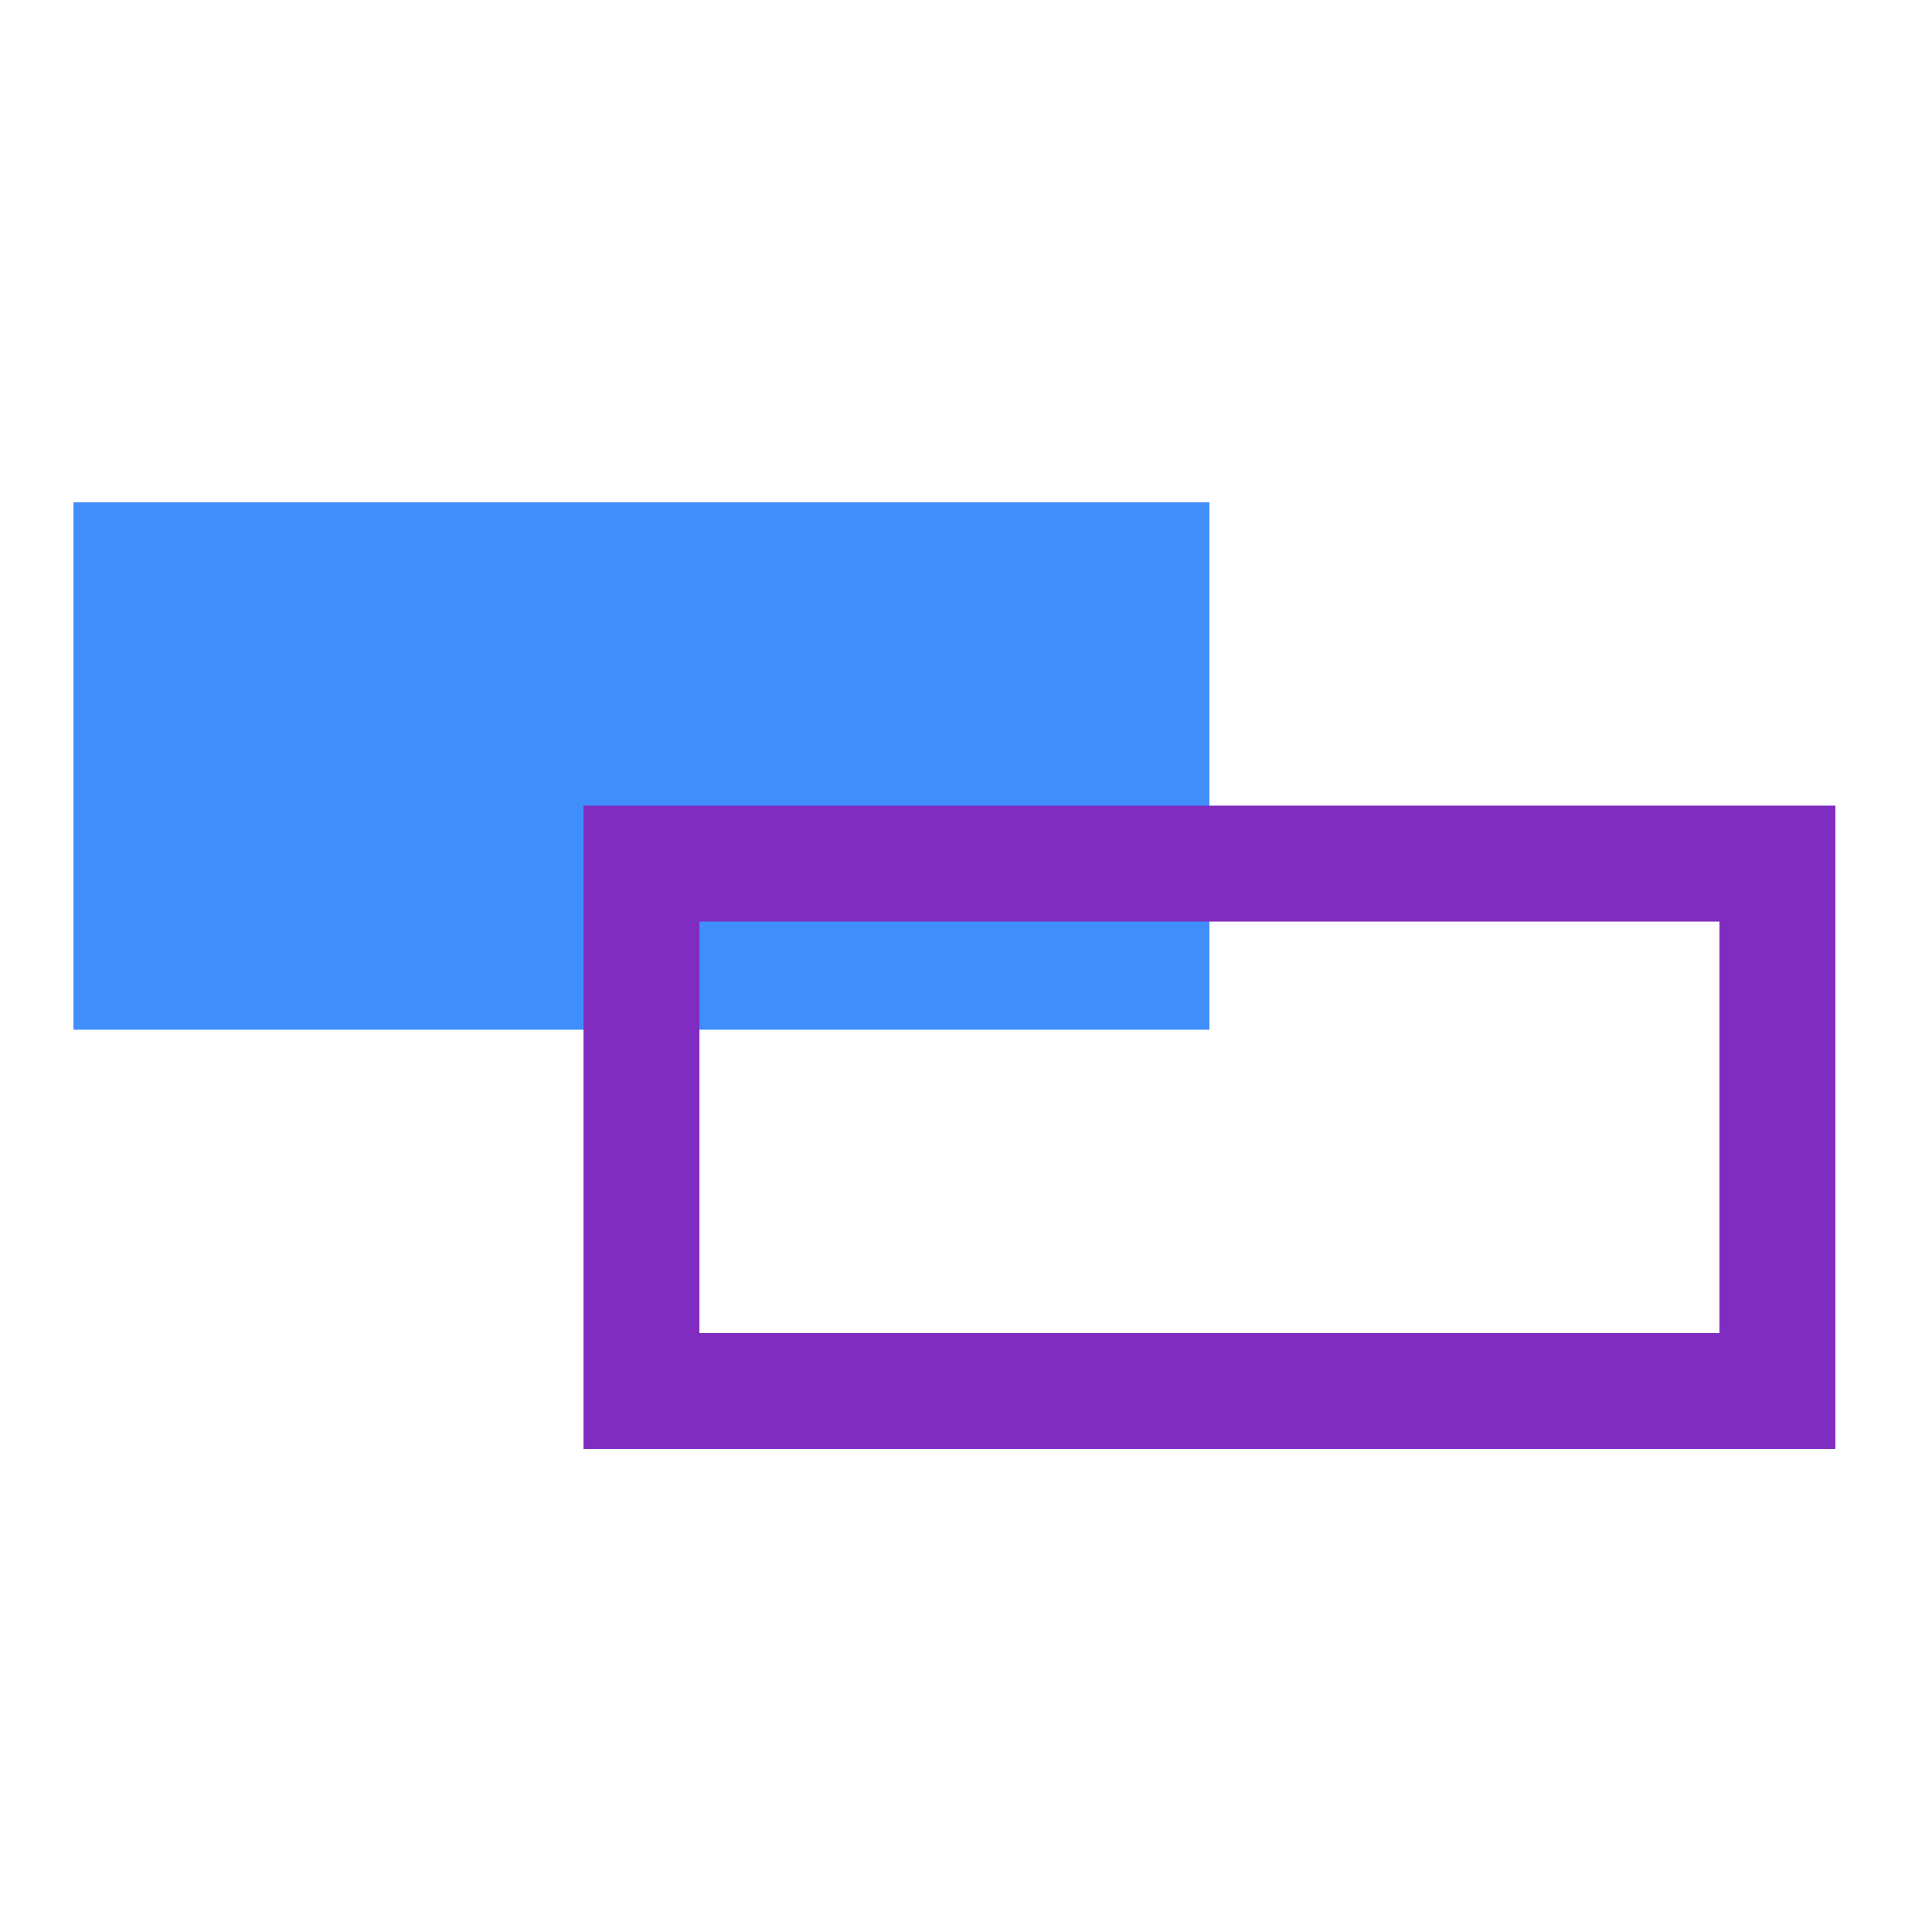
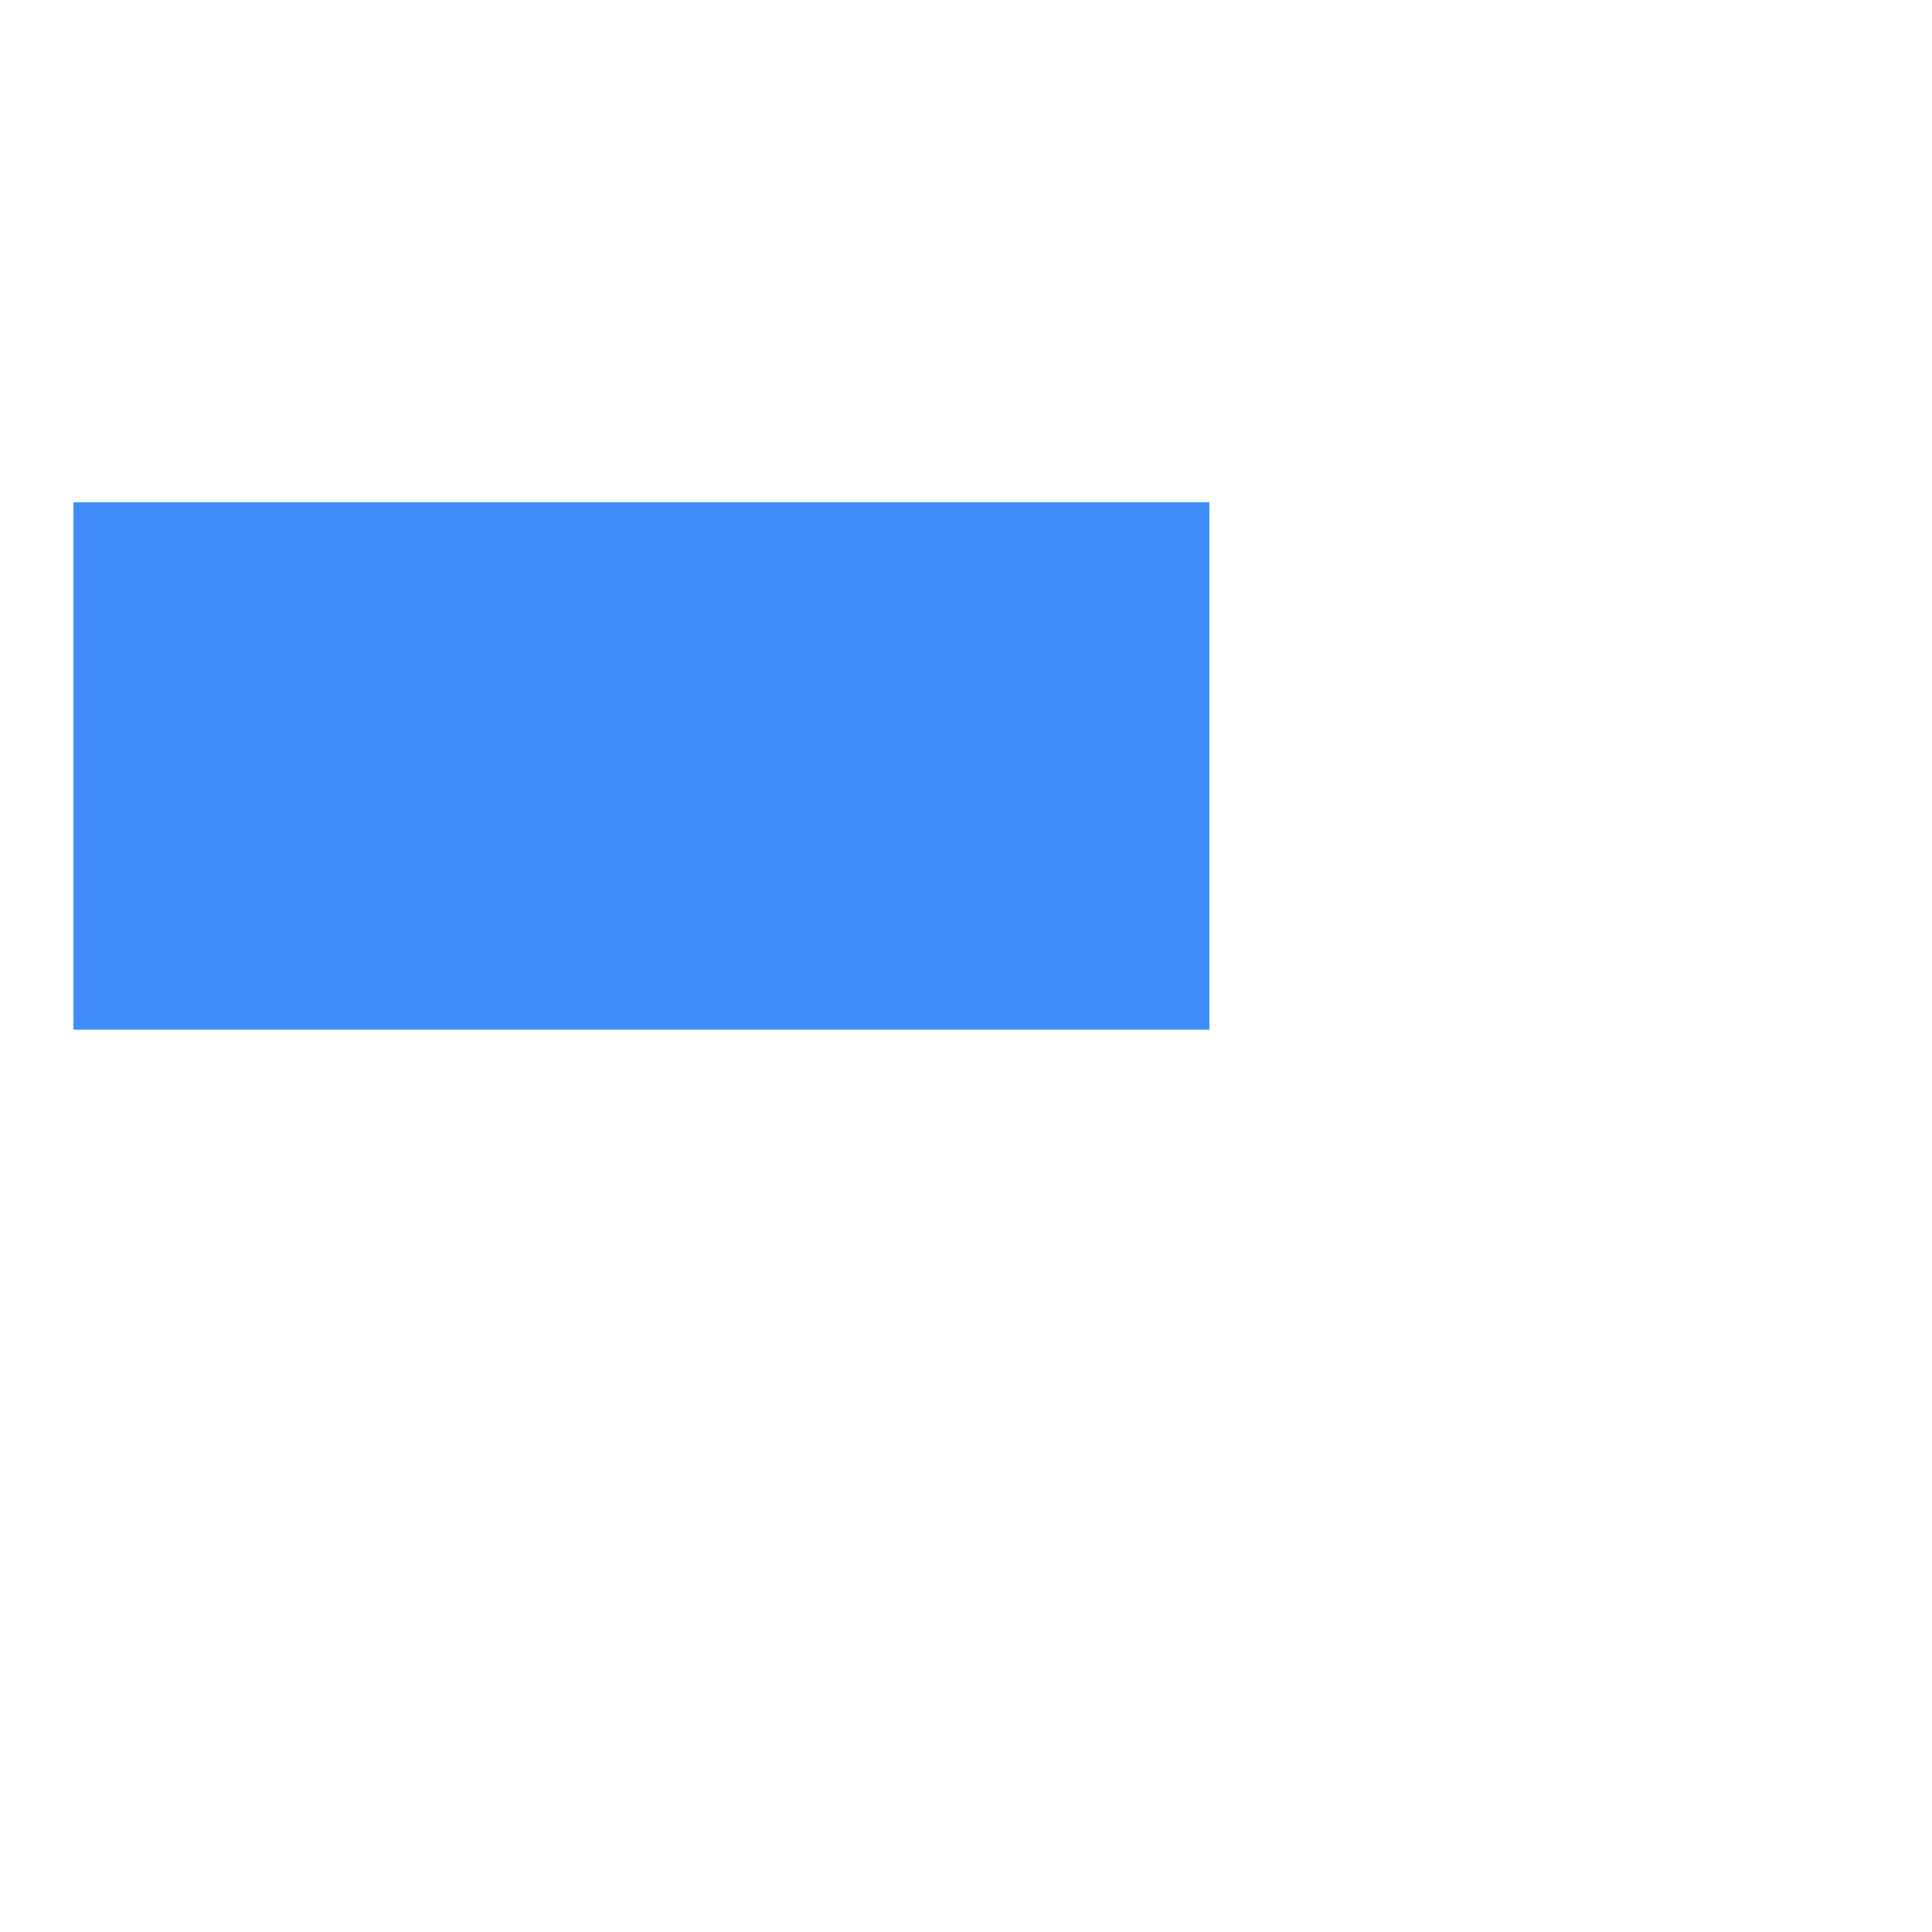
<svg xmlns="http://www.w3.org/2000/svg" width="50" height="50" viewBox="0 0 50 50" fill="none">
  <path d="M31.3 13H1.901V26.649H31.3V13Z" fill="#3F8EFC" />
-   <path d="M45.999 22.35H16.601V35.999H45.999V22.35Z" stroke="#802CC0" stroke-width="3" stroke-miterlimit="10" />
</svg>